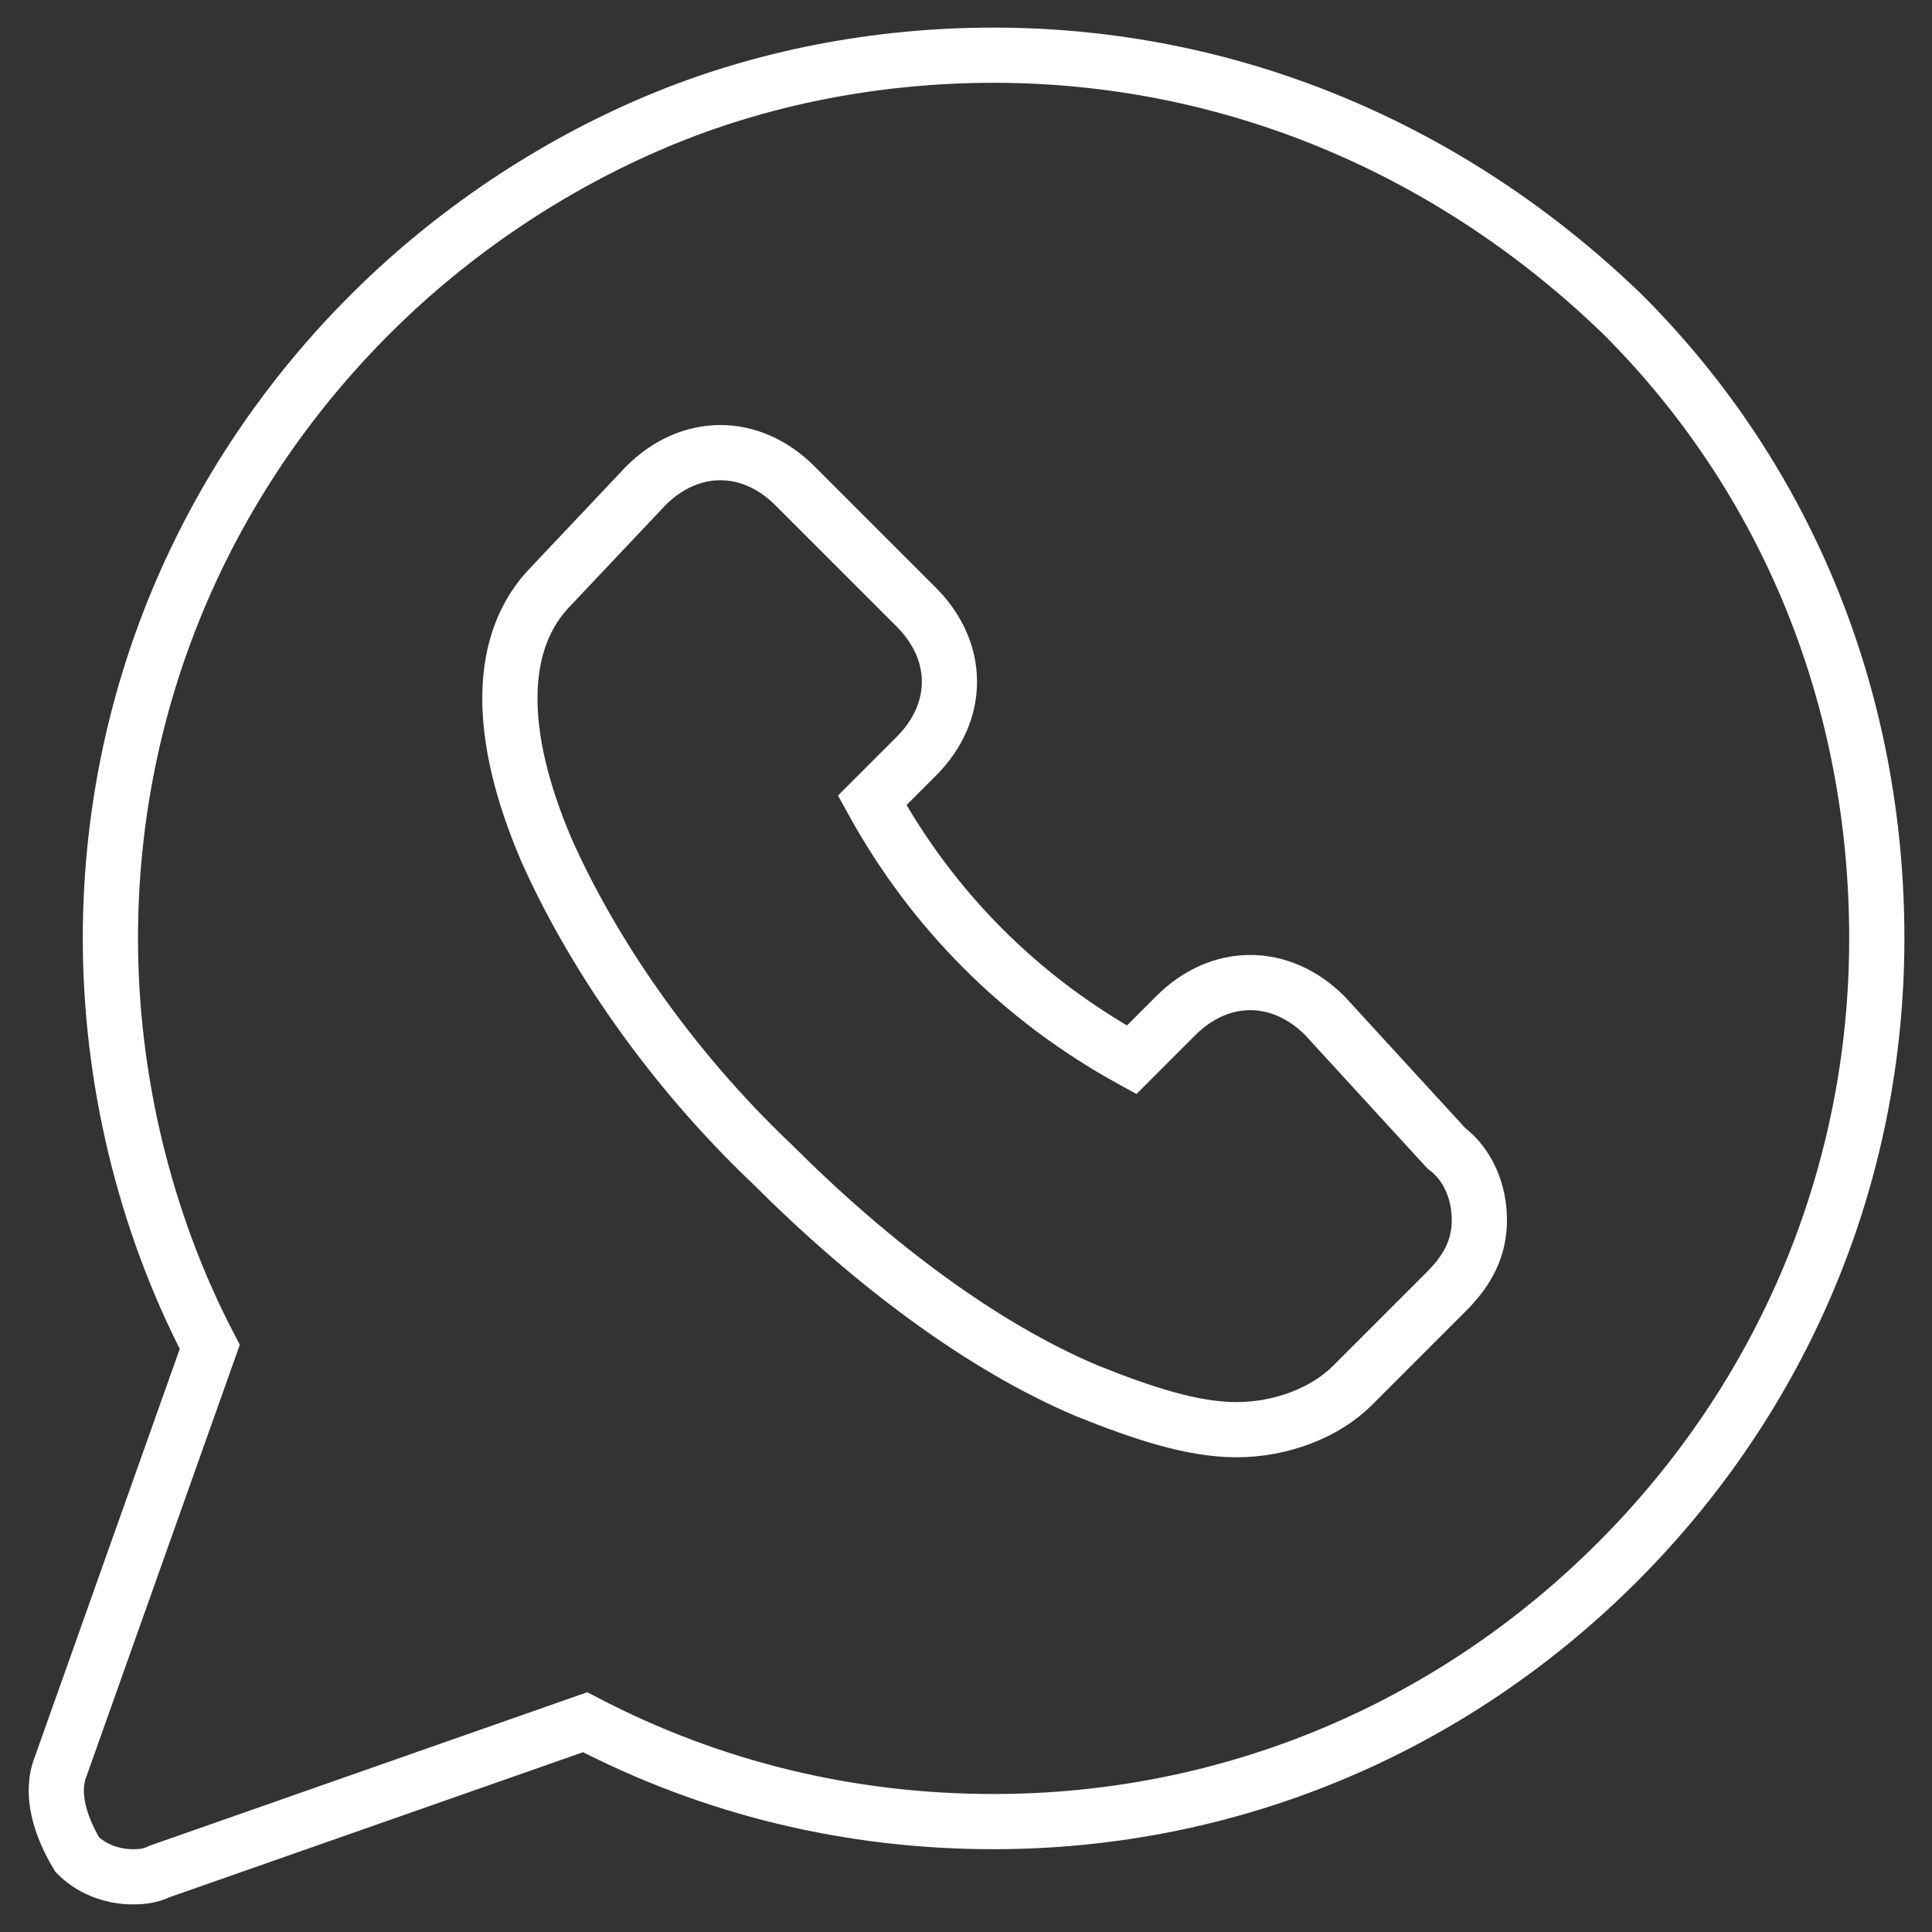
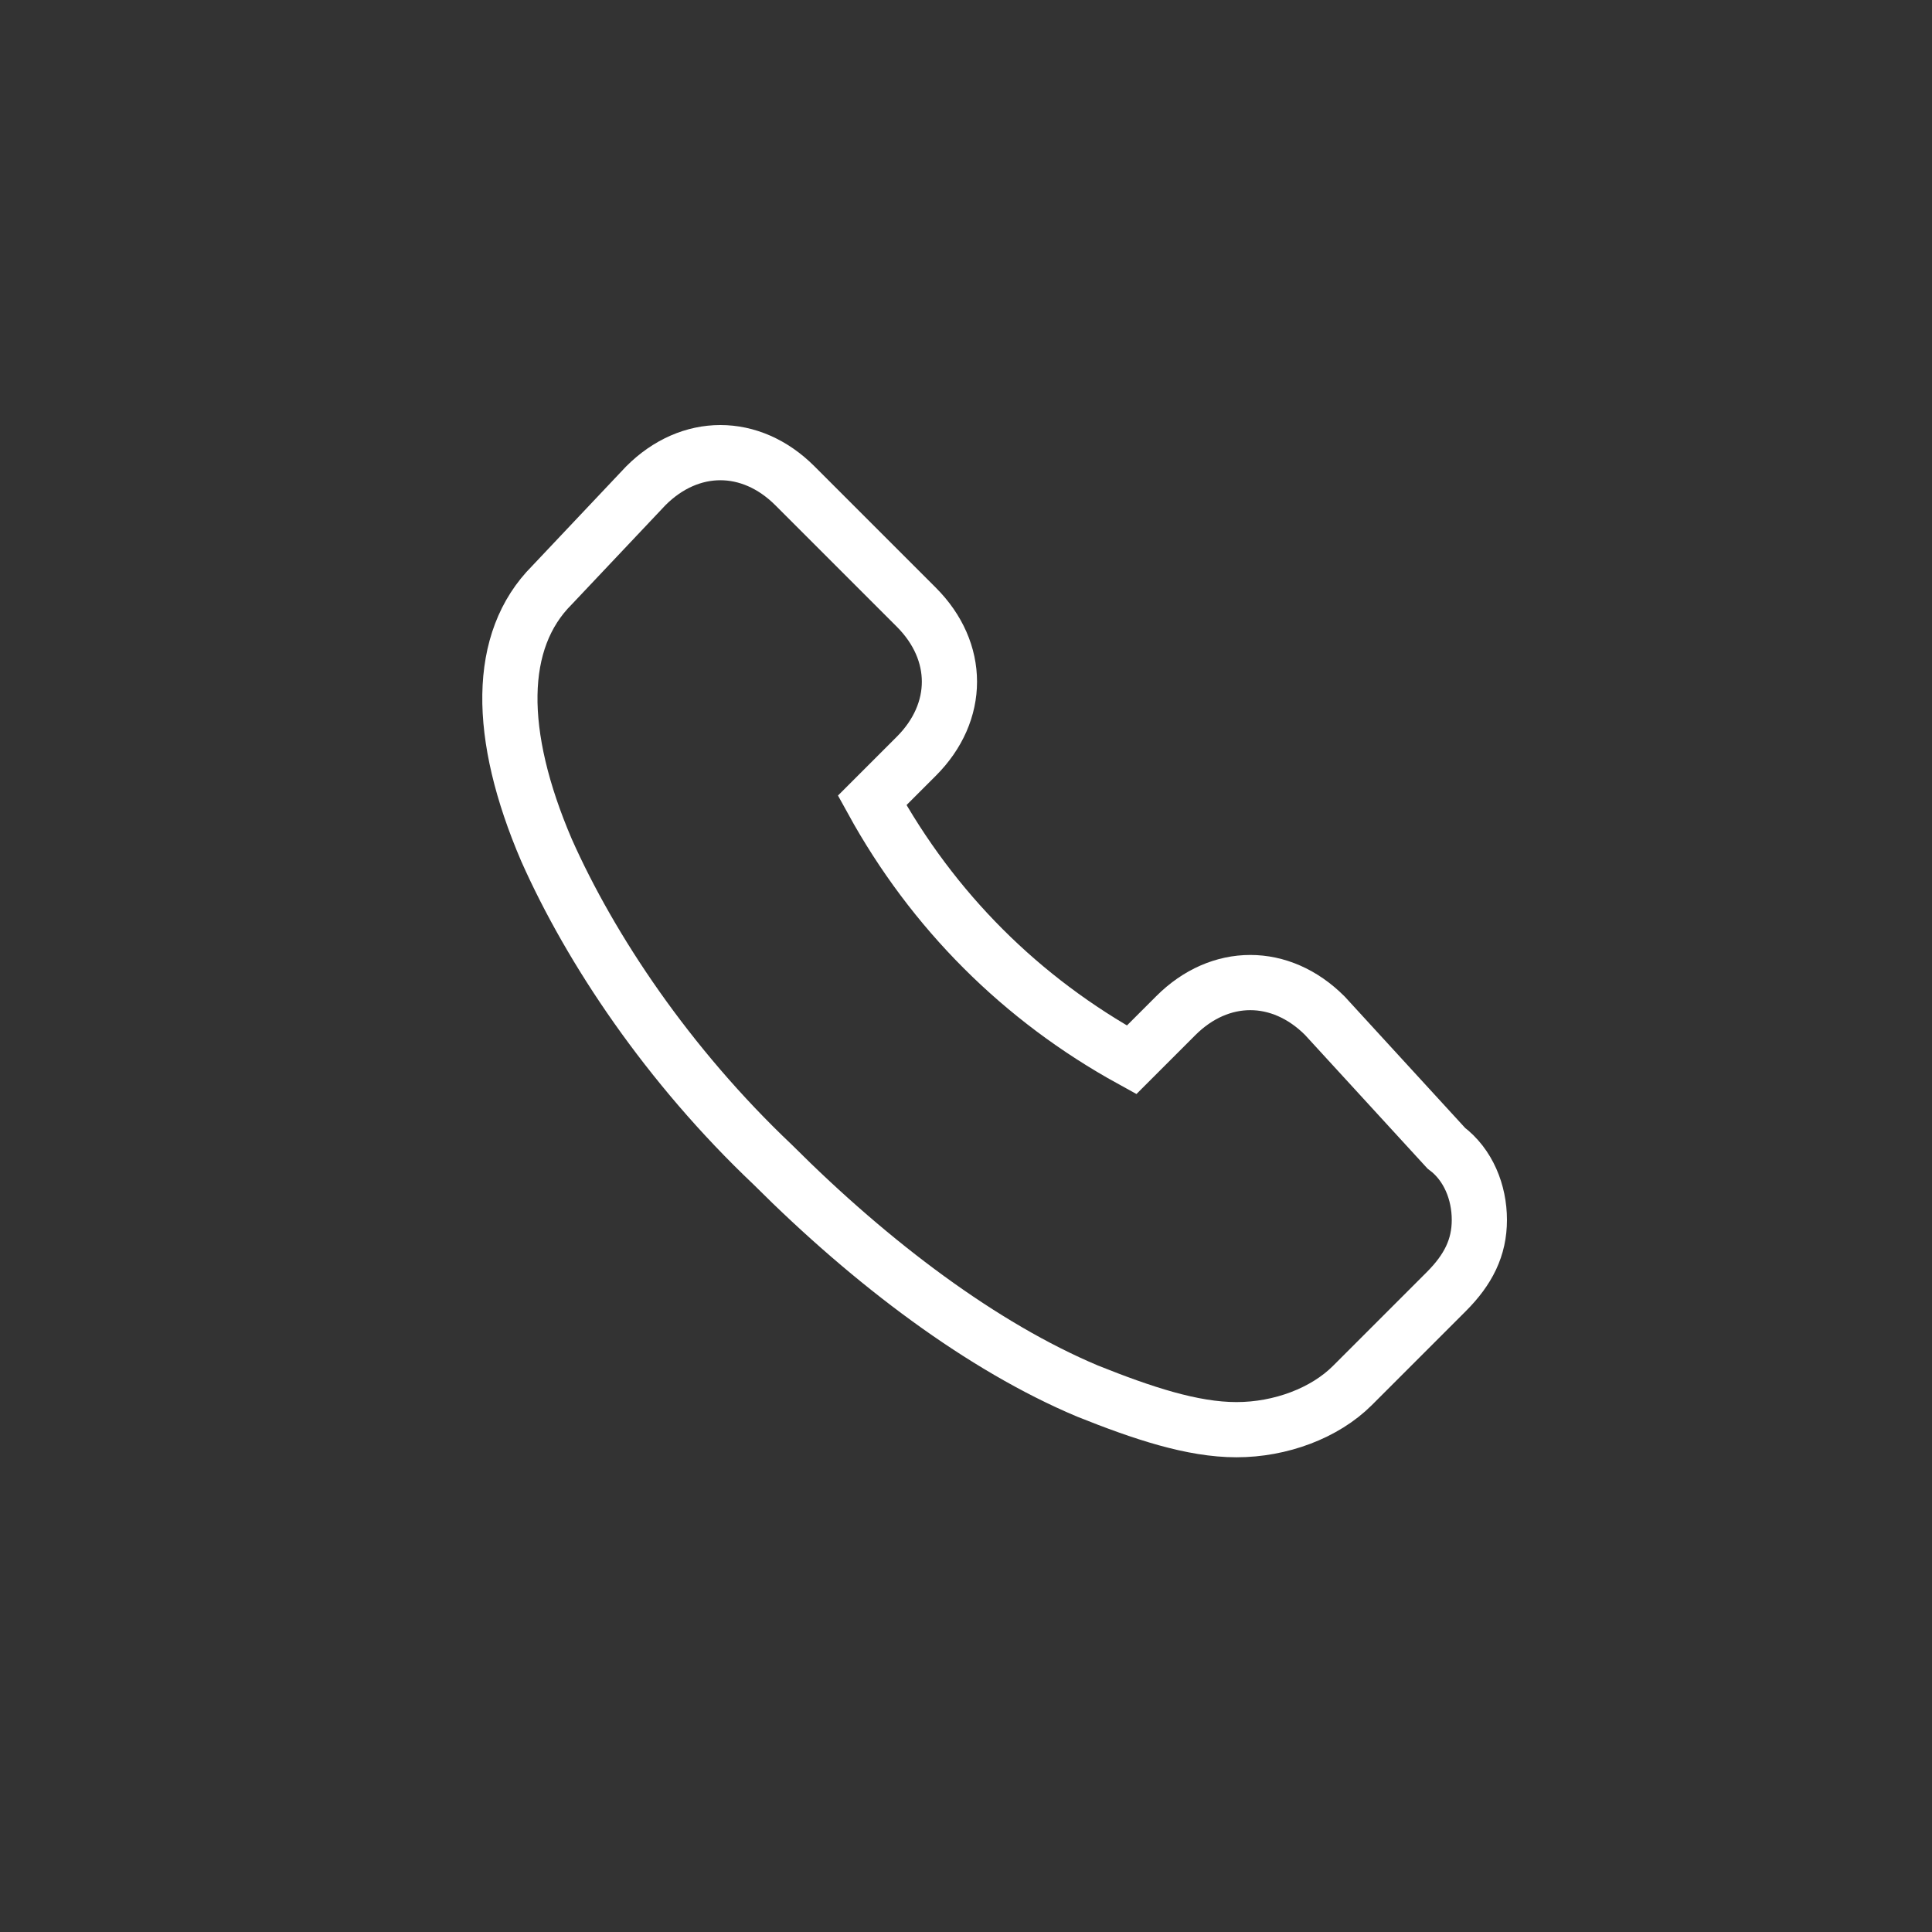
<svg xmlns="http://www.w3.org/2000/svg" version="1.1" id="Livello_1" x="0px" y="0px" width="35px" height="35px" viewBox="0 0 35 35" style="enable-background:new 0 0 35 35;" xml:space="preserve">
  <rect x="0" y="0" width="35" height="35" fill="#333333" stroke="none" />
  <style type="text/css">
	.st0{fill:none;stroke:#FFFFFF;stroke-miterlimit:10;}
</style>
  <g>
    <g>
-       <path class="st0" d="M29.4,5.7C26.3,2.7,22.3,1,18,1l0,0c-2.1,0-4.2,0.4-6.1,1.2s-3.7,2-5.2,3.5c-3,3-4.7,7-4.7,11.3    c0,2.5,0.6,5.1,1.8,7.4L1.1,32c-0.2,0.5,0,1.1,0.3,1.6c0.3,0.3,0.7,0.4,1,0.4c0.1,0,0.3,0,0.5-0.1l7.7-2.7    c2.3,1.2,4.8,1.8,7.4,1.8c4.3,0,8.3-1.7,11.3-4.7S34,21.3,34,17C34,12.7,32.4,8.7,29.4,5.7L29.4,5.7z" />
-     </g>
+       </g>
    <path class="st0" d="M24,18.4c-0.8-0.8-1.9-0.8-2.7,0l-0.8,0.8c-2-1.1-3.6-2.7-4.7-4.7l0.8-0.8c0.8-0.8,0.8-1.9,0-2.7l-2.2-2.2   c-0.8-0.8-1.9-0.8-2.7,0L10,10.6c-1,1-1,2.7-0.1,4.8c0.8,1.8,2.2,3.9,4.1,5.7c1.8,1.8,3.8,3.3,5.7,4.1c1,0.4,1.9,0.7,2.7,0.7   c0.8,0,1.6-0.3,2.1-0.8l1.7-1.7l0,0c0.4-0.4,0.6-0.8,0.6-1.3c0-0.5-0.2-1-0.6-1.3L24,18.4z" />
  </g>
</svg>